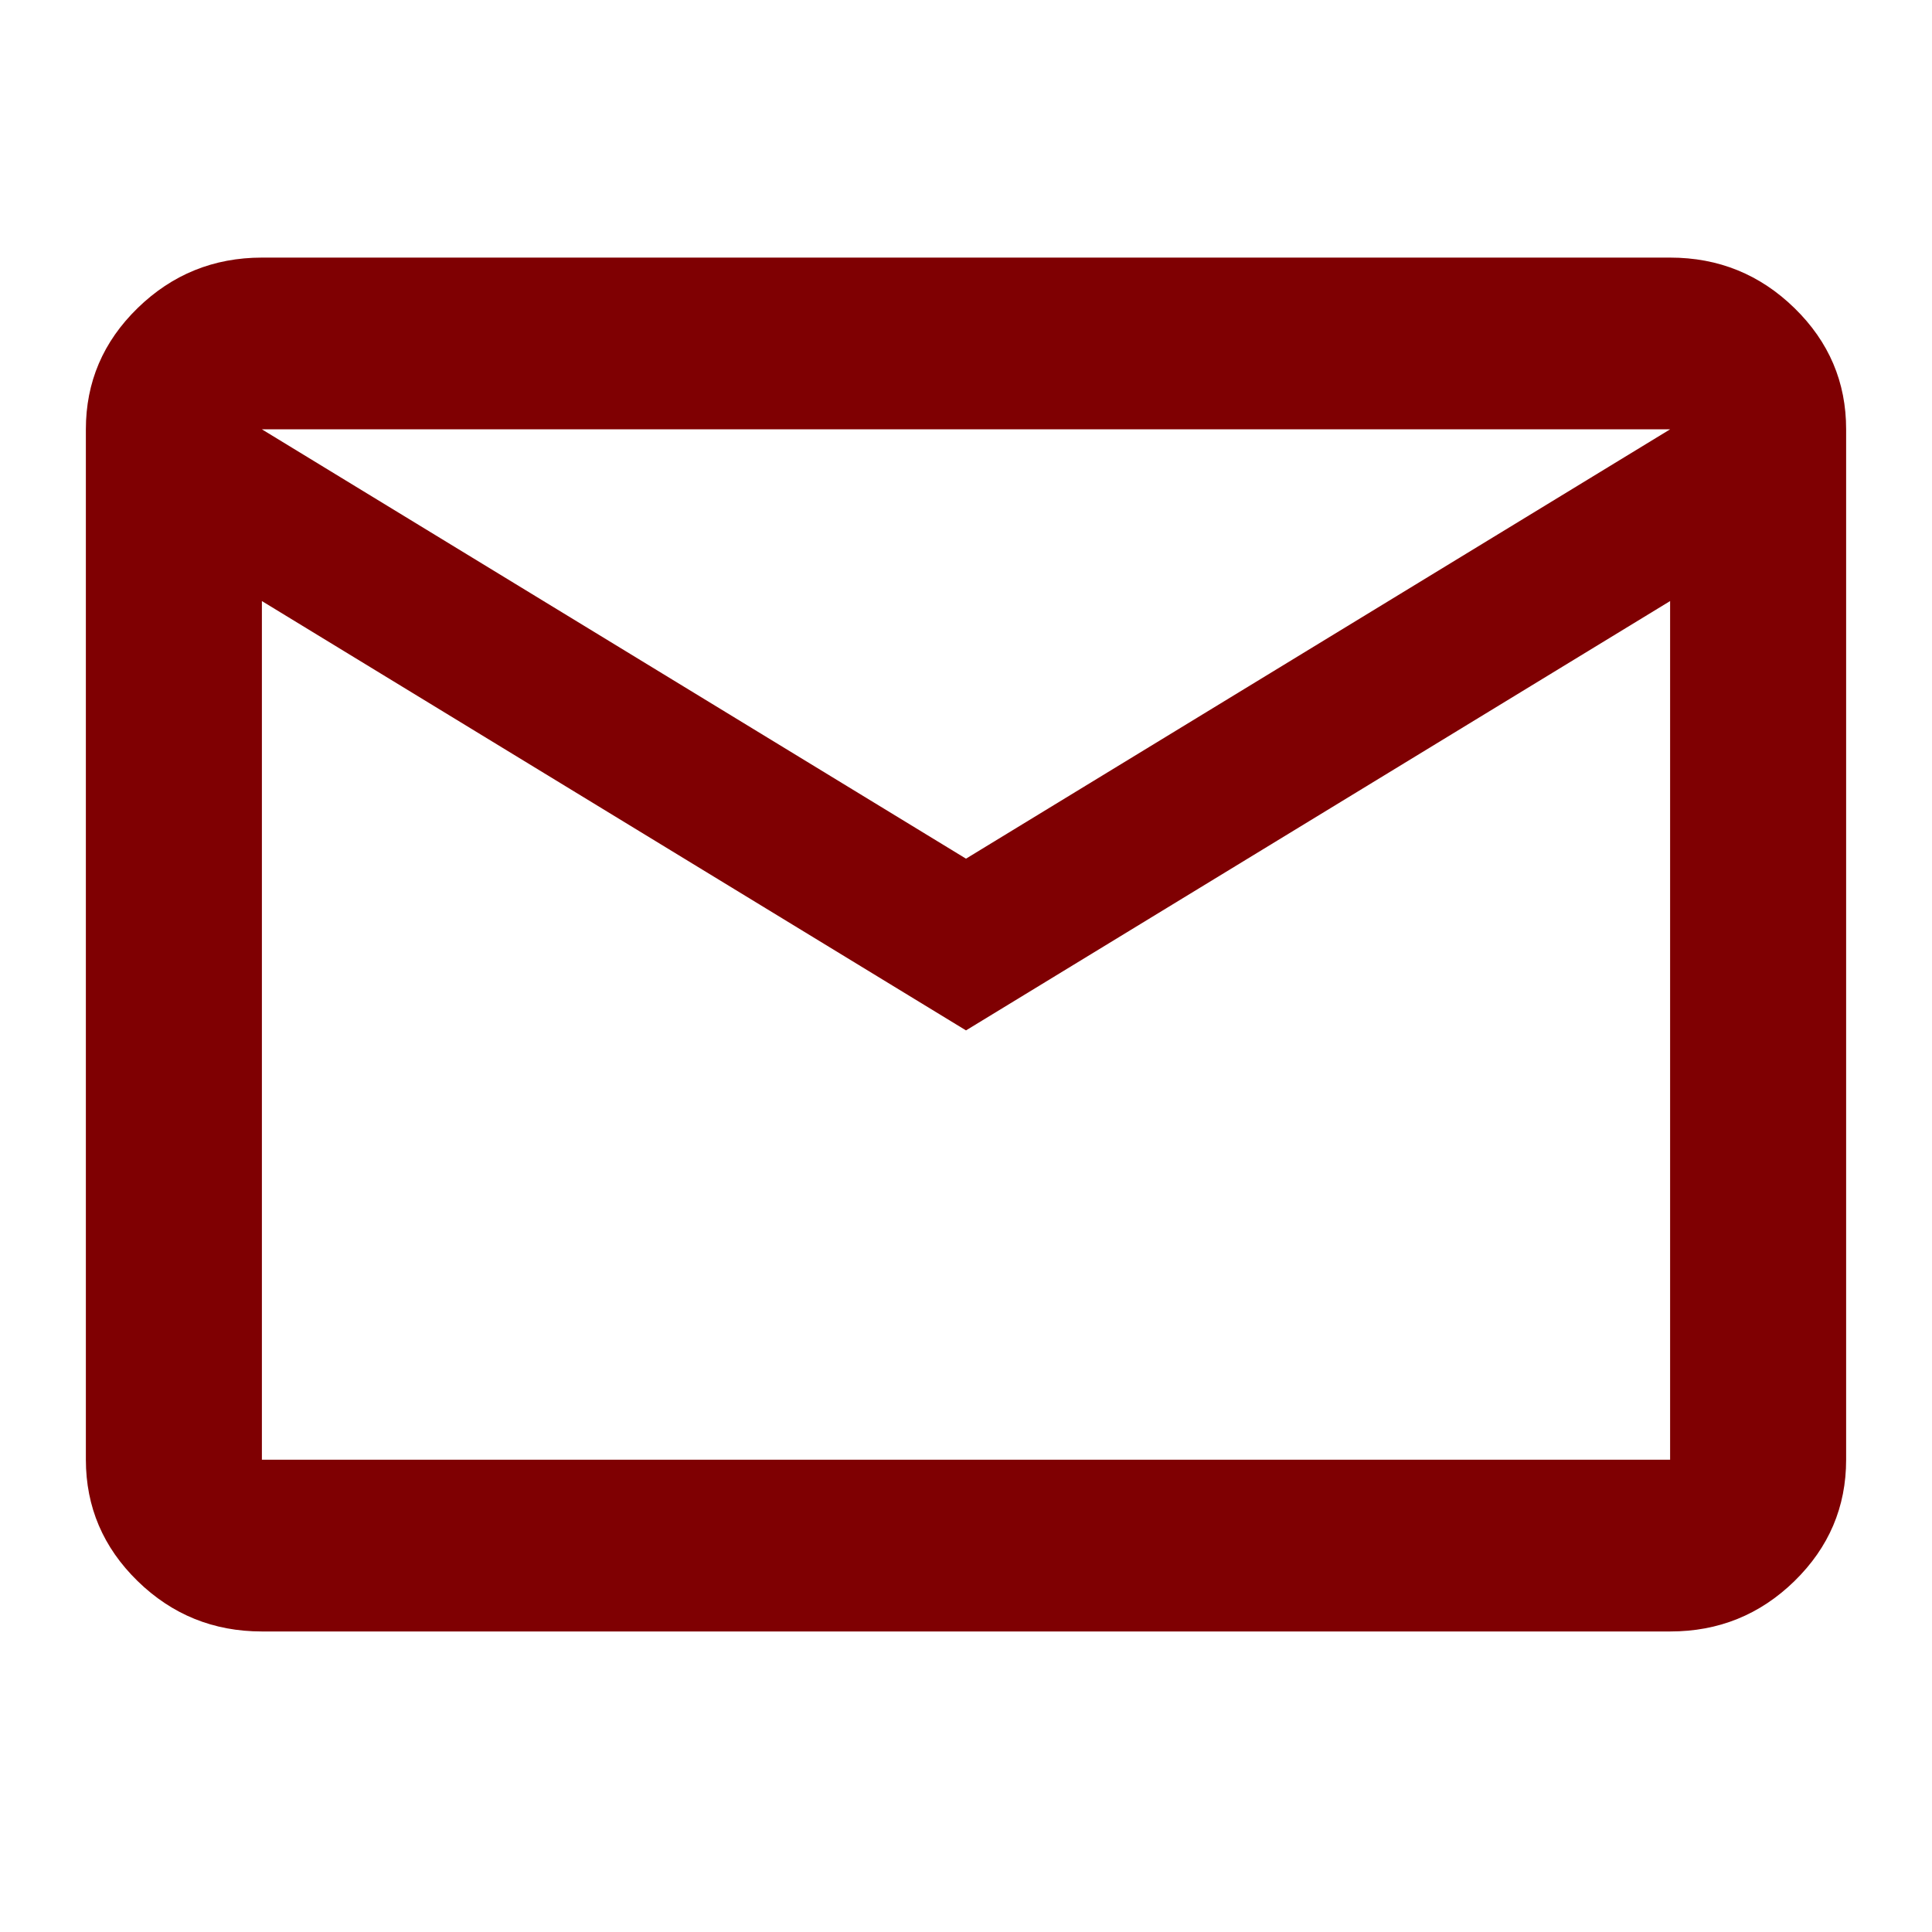
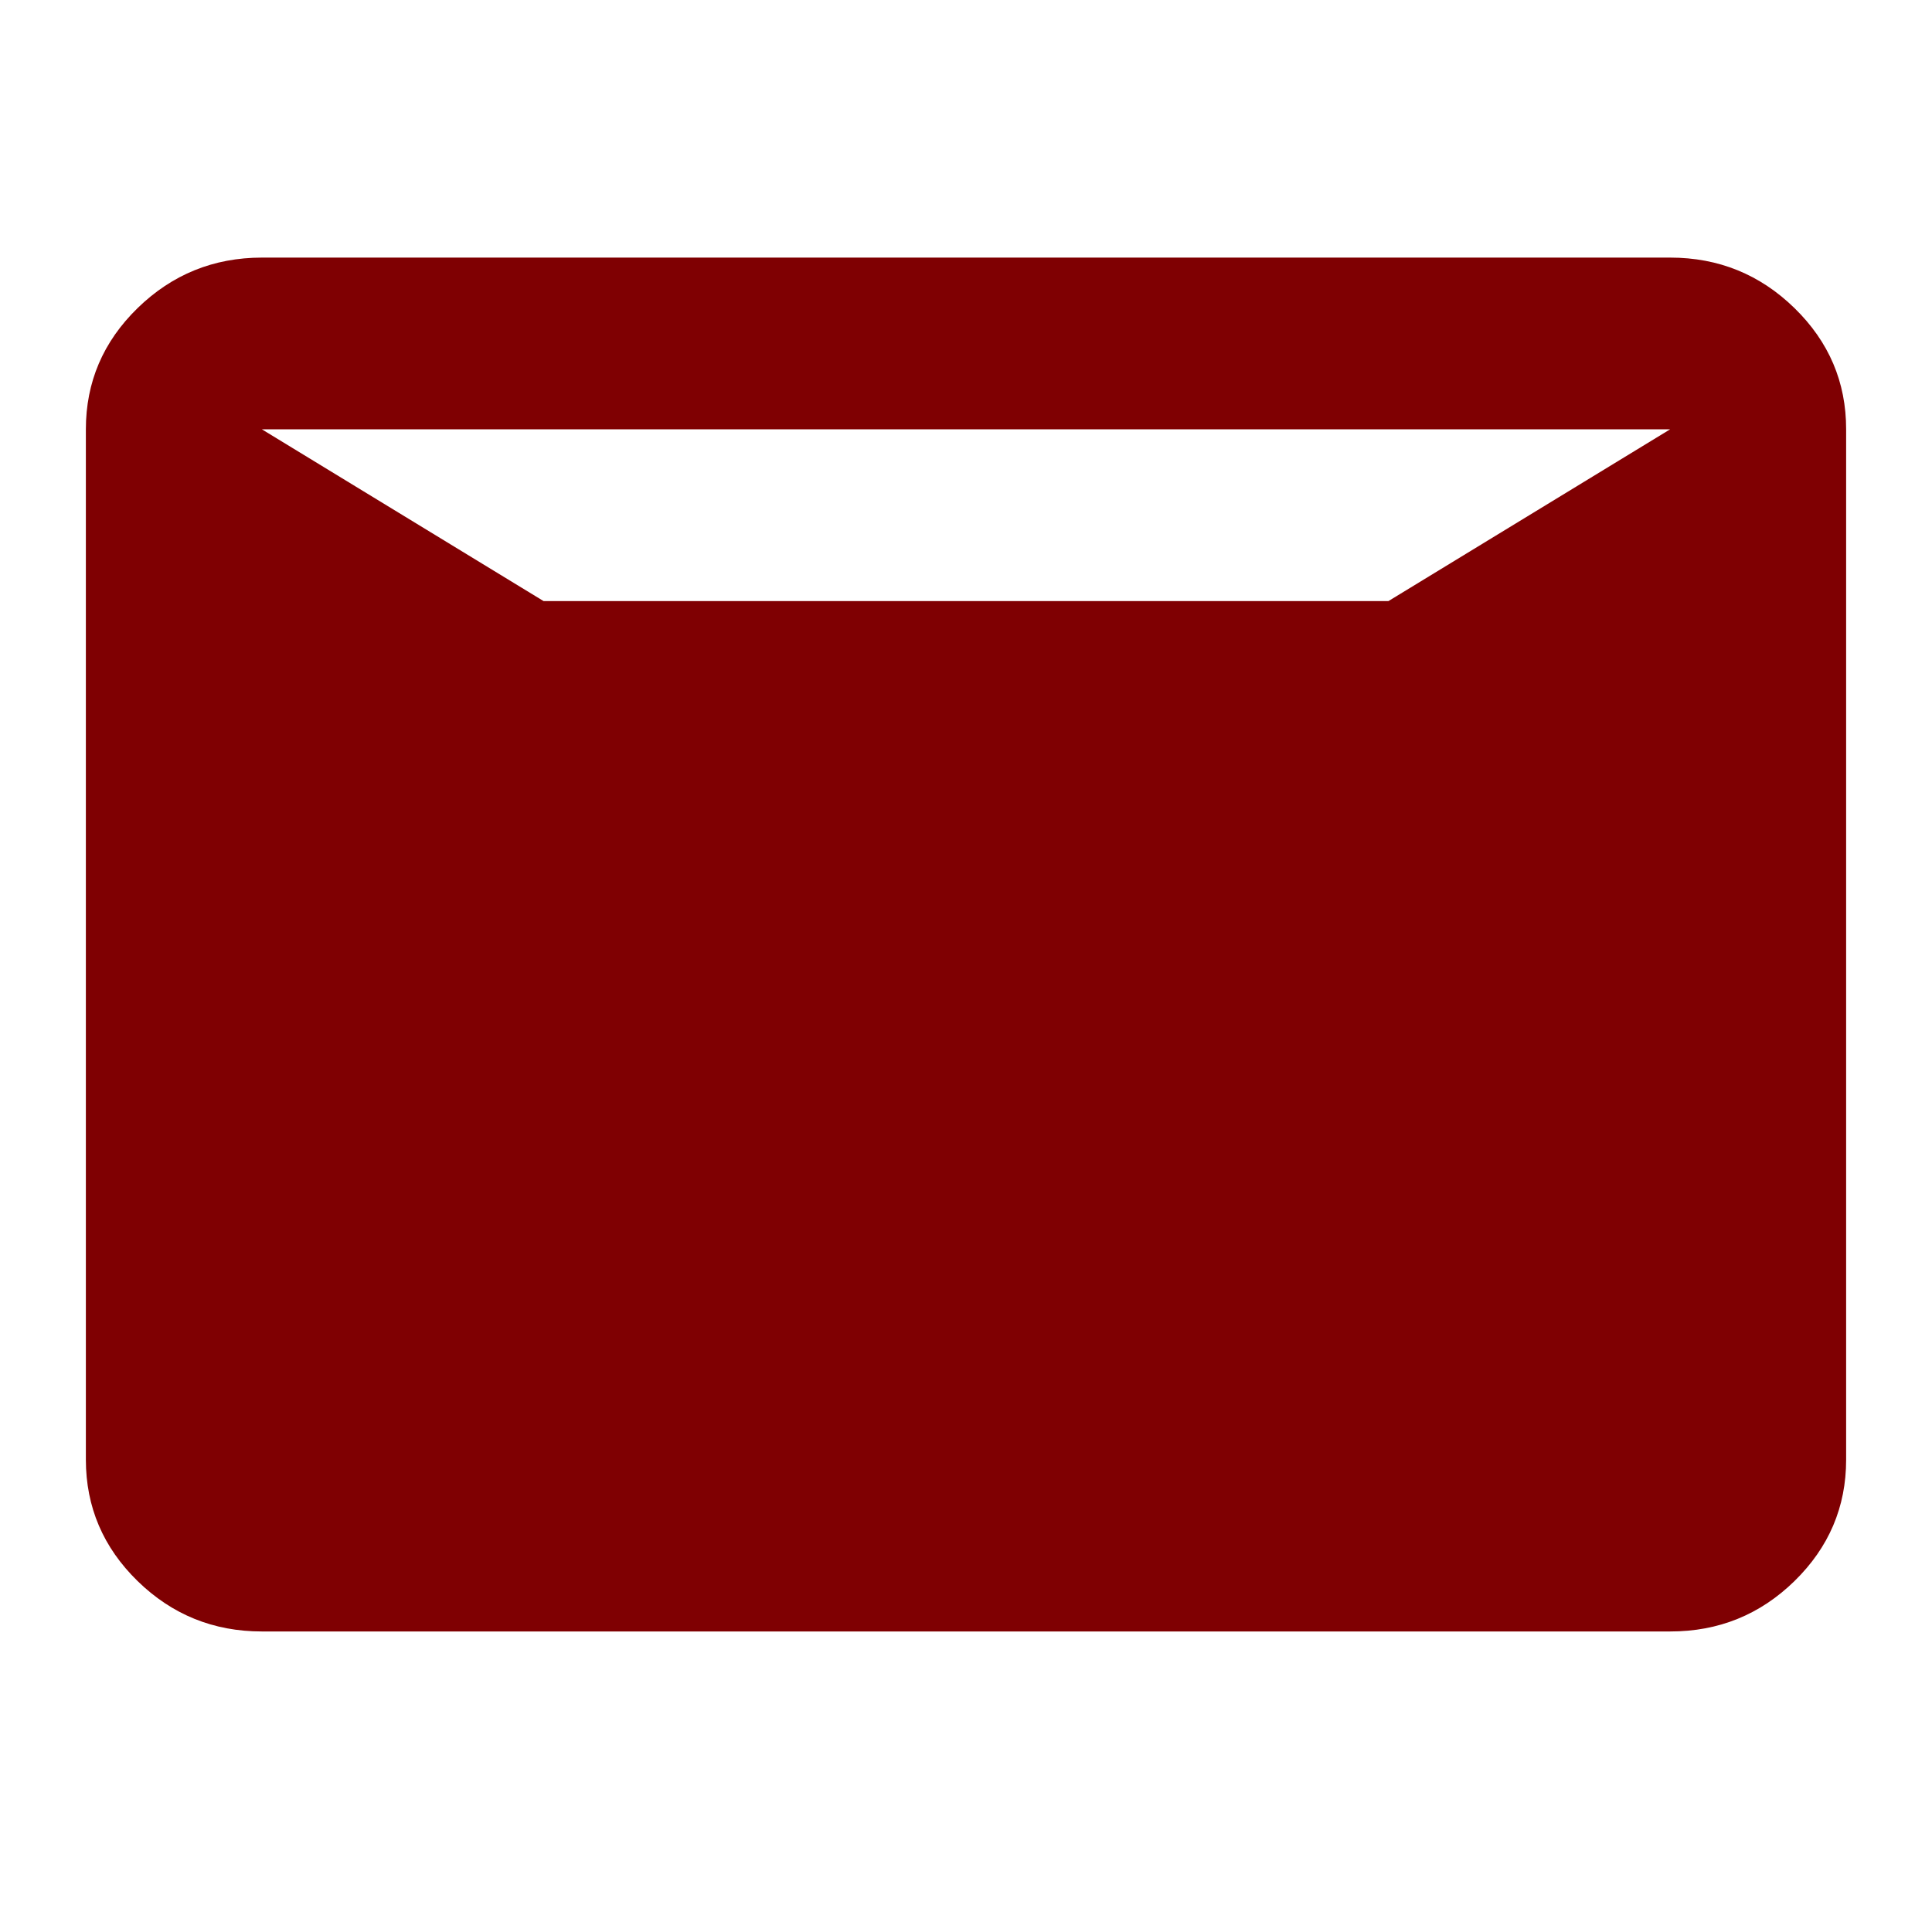
<svg xmlns="http://www.w3.org/2000/svg" width="45" height="45" viewBox="0 0 45 45" fill="none">
-   <path d="M6.1 38C4.973 38 4.008 37.609 3.205 36.826C2.403 36.043 2.001 35.101 2 34V10C2 8.9 2.402 7.959 3.205 7.176C4.009 6.393 4.974 6.001 6.1 6H38.9C40.028 6 40.993 6.392 41.797 7.176C42.6 7.96 43.001 8.901 43 10V34C43 35.1 42.599 36.042 41.797 36.826C40.994 37.61 40.029 38.001 38.9 38H6.1ZM22.5 24L6.1 14V34H38.9V14L22.5 24ZM22.5 20L38.9 10H6.1L22.5 20ZM6.1 14V10V34V14Z" fill="#7F0002" />
+   <path d="M6.1 38C4.973 38 4.008 37.609 3.205 36.826C2.403 36.043 2.001 35.101 2 34V10C2 8.9 2.402 7.959 3.205 7.176C4.009 6.393 4.974 6.001 6.1 6H38.9C40.028 6 40.993 6.392 41.797 7.176C42.6 7.96 43.001 8.901 43 10V34C43 35.1 42.599 36.042 41.797 36.826C40.994 37.61 40.029 38.001 38.9 38H6.1ZM22.5 24L6.1 14H38.9V14L22.5 24ZM22.5 20L38.9 10H6.1L22.5 20ZM6.1 14V10V34V14Z" fill="#7F0002" />
</svg>